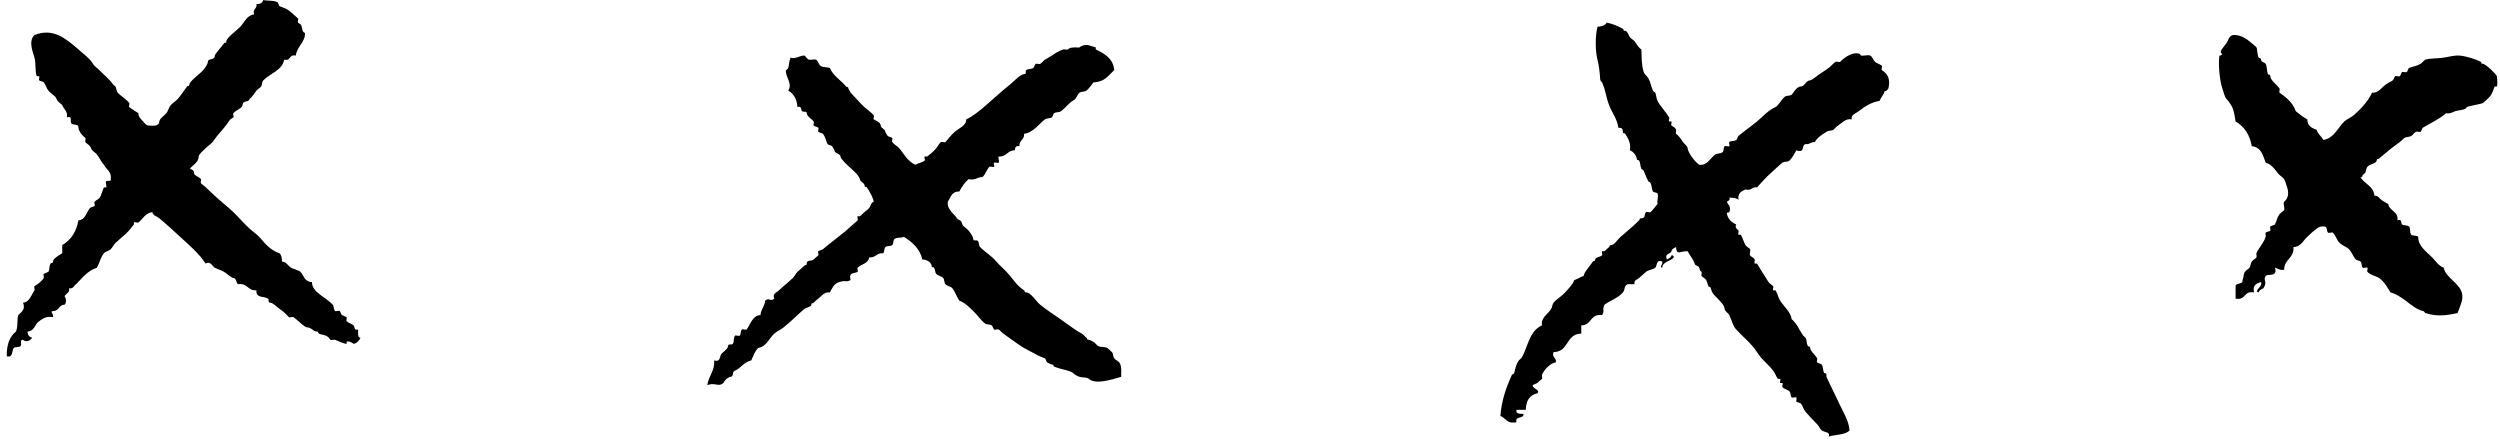
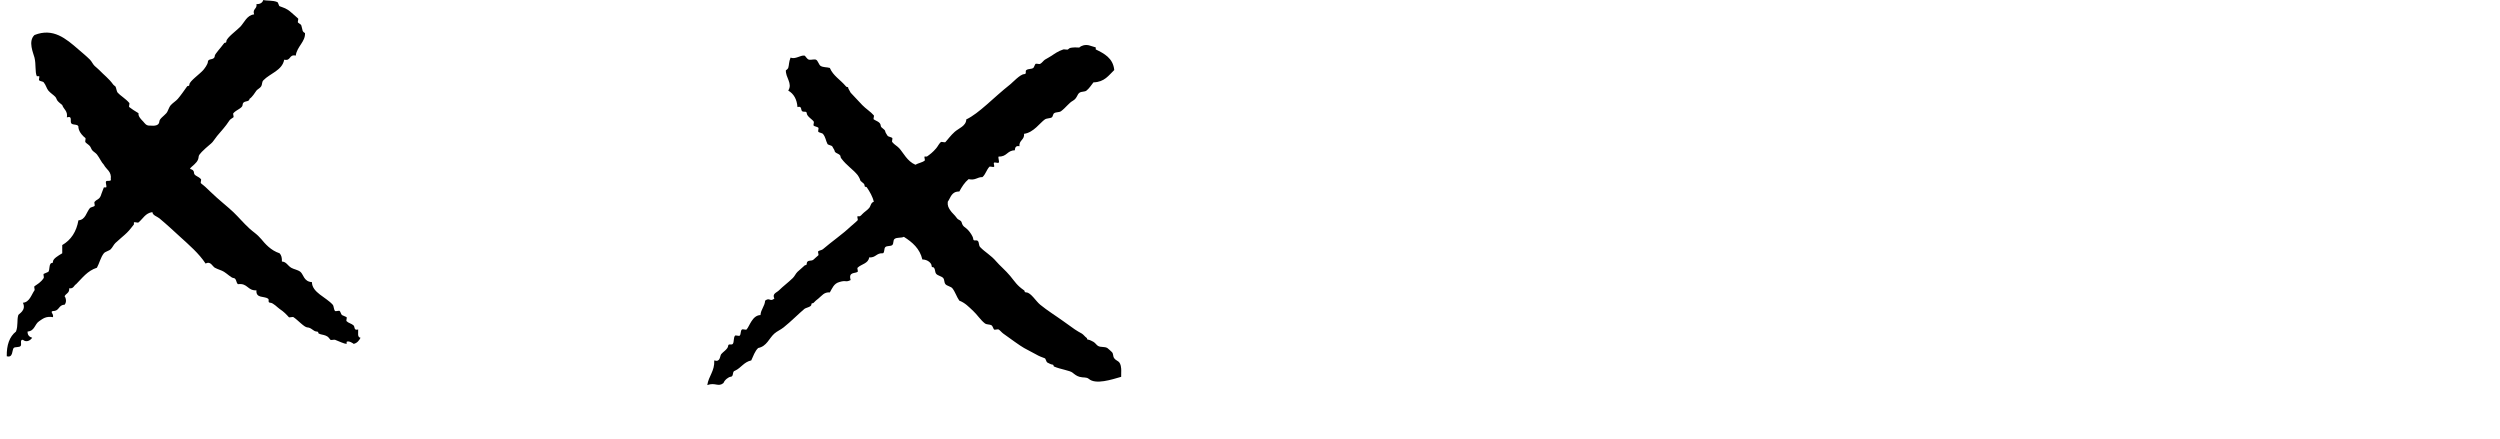
<svg xmlns="http://www.w3.org/2000/svg" width="353" height="62" viewBox="0 0 353 62" fill="none">
  <path d="M49.921 45.945C50.143 46.148 49.918 46.708 50.574 46.521C50.603 46.981 50.419 47.628 50.906 47.692C50.737 48.03 50.443 48.455 49.921 48.56C49.994 48.542 49.202 48.036 48.943 48.269V48.56C48.584 48.542 47.917 48.216 47.309 47.978C47.193 47.931 46.733 48.059 46.657 47.978C46.398 47.698 46.409 47.57 46.001 47.395C45.605 47.232 45.367 47.273 45.026 47.104C44.851 47.022 45.07 46.836 44.7 46.813C44.228 46.789 43.992 46.259 43.395 46.23C42.952 46.212 42.064 45.193 41.435 44.78C41.318 44.704 40.87 44.873 40.78 44.78L40.774 44.773C40.455 44.419 40.115 44.042 39.475 43.615C39.212 43.446 38.592 42.765 38.173 42.747C37.73 42.724 38.077 42.328 37.844 42.165C37.323 41.786 36.105 42.159 36.21 40.994C34.929 41.069 34.998 39.945 33.601 40.126C33.315 39.928 33.412 39.275 32.948 39.252C32.671 39.235 32.104 38.675 31.64 38.384C31.29 38.157 30.802 38.058 30.333 37.802C29.996 37.609 29.727 36.817 29.029 37.213C28.079 35.769 26.716 34.61 25.434 33.439C24.502 32.583 23.585 31.727 22.501 30.824C22.193 30.567 21.552 30.416 21.517 29.95C20.53 30.084 20.198 30.876 19.56 31.406C19.458 31.494 18.998 31.307 18.908 31.406V31.692C18.702 31.925 18.357 32.443 17.926 32.856C17.416 33.352 16.802 33.823 16.298 34.307C16.034 34.569 15.908 34.907 15.64 35.187C15.419 35.414 14.857 35.524 14.665 35.763C14.21 36.334 14.024 37.196 13.686 37.802C12.329 38.239 11.622 39.258 10.748 40.126C10.415 40.312 10.41 40.795 9.766 40.708C9.854 41.401 9.236 41.454 9.114 41.867C9.146 41.762 9.556 42.543 9.114 43.032C8.24 43.032 8.403 43.953 7.48 43.912C6.997 44.034 7.611 44.273 7.48 44.78C6.428 44.611 6.021 45.036 5.523 45.356C4.873 45.787 4.92 46.731 3.892 46.813C3.877 47.313 4.13 47.57 4.544 47.692C4.221 48.158 3.673 48.356 3.234 47.978C2.745 47.948 3.108 48.606 2.914 48.851C2.73 49.084 2.104 48.944 1.929 49.137C1.684 49.422 1.865 50.575 0.954 50.301C0.927 48.734 1.33 47.541 2.258 46.813C2.582 45.968 2.36 45.216 2.584 44.488C2.639 44.314 3.754 43.824 3.234 42.747C4.168 42.689 4.448 41.582 4.871 40.994C4.946 40.895 4.765 40.493 4.871 40.417C5.278 40.12 5.755 39.893 6.175 39.252C6.245 39.148 6.077 38.745 6.175 38.669L6.828 38.384C7.055 38.011 6.891 37.581 7.157 37.213C7.27 37.056 7.462 37.266 7.48 36.928C7.506 36.515 8.207 36.113 8.788 35.763V34.604C10.042 33.876 10.794 32.705 11.074 31.109C12.079 31.045 12.183 29.973 12.705 29.368C12.784 29.269 13.313 29.164 13.36 29.076C13.424 28.937 13.255 28.61 13.36 28.494C13.788 28.016 14.082 28.238 14.335 27.329L14.665 26.461H14.991C15.119 26.24 14.839 25.797 14.991 25.593C15.078 25.465 15.806 25.657 15.64 25.296C15.786 24.201 14.999 23.933 14.665 23.263C14.33 22.937 14.088 22.332 13.686 21.807C13.529 21.604 13.182 21.411 13.031 21.225C12.879 21.038 12.856 20.858 12.705 20.648C12.577 20.461 12.155 20.223 12.049 20.06C11.985 19.961 12.151 19.553 12.049 19.483C11.805 19.303 11.175 18.732 11.074 18.027C11.175 17.474 10.337 17.69 10.092 17.45C9.816 17.17 10.317 16.303 9.443 16.571C9.597 15.656 8.974 15.435 8.788 14.829C8.545 14.62 8.345 14.491 8.135 14.247C7.99 14.078 7.966 13.839 7.806 13.67C7.573 13.414 7.104 13.128 6.828 12.791C6.577 12.488 6.496 12.027 6.175 11.631C6.055 11.48 5.645 11.48 5.523 11.34C5.438 11.235 5.63 10.834 5.523 10.758H5.197C4.922 10.14 5.107 9.109 4.871 8.137C4.713 7.508 3.924 5.83 4.871 4.945C7.506 3.897 9.306 5.446 11.074 6.978C11.65 7.484 12.151 7.875 12.705 8.428C12.963 8.69 13.092 9.045 13.36 9.308C13.579 9.523 13.794 9.657 14.012 9.89C14.679 10.589 15.381 11.096 15.969 11.917C16.069 12.063 16.246 12.138 16.298 12.208C16.429 12.406 16.438 12.866 16.622 13.088C16.962 13.484 17.74 13.926 18.255 14.538C18.342 14.643 18.148 15.039 18.255 15.121C18.599 15.377 18.978 15.65 19.56 15.988C19.47 16.437 19.995 16.926 20.215 17.153C20.457 17.41 20.618 17.771 21.194 17.736C21.803 17.788 22.46 17.765 22.501 17.153C22.519 16.769 23.12 16.396 23.483 15.988C23.751 15.68 23.809 15.185 24.132 14.829C24.453 14.48 24.837 14.276 25.111 13.956C25.554 13.437 25.907 12.913 26.413 12.208C26.533 12.051 26.722 12.26 26.743 11.917C26.771 11.457 28.209 10.455 28.702 9.89C28.868 9.692 29.332 9.104 29.354 8.725C29.389 8.16 30.295 8.597 30.333 7.851C30.347 7.636 31.271 6.617 31.64 6.109C31.757 5.947 31.947 6.15 31.966 5.813C31.996 5.335 33.4 4.316 33.927 3.78C34.483 3.203 34.865 2.131 35.881 2.033C35.613 1.217 36.344 1.281 36.21 0.582C36.769 0.594 37.055 0.367 37.189 0C37.687 0.145 38.482 0.011 39.152 0.291C39.297 0.349 39.358 0.821 39.475 0.874C40.04 1.101 40.445 1.153 41.109 1.747C41.484 2.085 41.979 2.493 42.093 2.615C42.174 2.72 41.977 3.116 42.093 3.197C42.705 3.646 42.46 3.366 42.74 4.362C42.781 4.496 43.069 4.706 43.066 4.648C43.147 5.894 41.921 6.57 41.761 7.851C40.756 7.636 41.135 8.649 40.127 8.428C39.856 9.954 38.103 10.373 37.189 11.34C36.941 11.602 37.072 11.864 36.866 12.208C36.737 12.423 36.347 12.616 36.21 12.791C35.965 13.123 35.642 13.693 35.231 13.956C35.185 14.515 34.296 14.084 34.253 14.829C34.227 15.278 33.365 15.499 32.948 15.988C32.861 16.099 33.056 16.495 32.948 16.571C32.624 16.804 32.511 16.81 32.296 17.153C31.879 17.806 31.315 18.417 30.659 19.192C30.415 19.483 30.263 19.769 30.01 20.06C29.759 20.345 29.418 20.561 29.029 20.933C28.876 21.085 28.07 21.766 28.052 22.099C28.012 22.745 27.63 23.054 27.068 23.549C26.433 24.12 27.348 23.625 27.397 24.428C27.42 24.83 28.009 24.877 28.375 25.296C28.463 25.395 28.268 25.803 28.375 25.878C28.76 26.164 29.163 26.531 29.68 27.044C30.924 28.25 32.119 29.158 32.948 29.95C33.729 30.696 34.332 31.447 35.231 32.274C35.747 32.752 36.291 33.049 36.866 33.736C37.43 34.412 38.219 35.35 39.475 35.763C39.731 36.025 39.83 36.421 39.804 36.928C40.43 36.957 40.596 37.482 41.109 37.802C41.469 38.023 42.046 38.087 42.416 38.384C42.856 38.734 42.892 39.776 44.044 39.834C44.05 41.308 46.042 41.955 46.986 43.032C47.146 43.219 47.12 43.72 47.309 43.912C47.411 43.999 47.877 43.813 47.967 43.912C48.101 44.052 48.139 44.354 48.288 44.488L48.943 44.78C49.012 44.914 48.841 45.257 48.943 45.356C49.19 45.612 49.663 45.7 49.921 45.945Z" fill="black" />
-   <path d="M265.719 9.308C265.807 9.406 265.612 9.802 265.719 9.89C266.229 10.257 266.937 10.787 266.701 12.208C266.62 12.691 266.599 12.528 266.373 12.791C266.235 12.96 266.069 12.744 266.046 13.088C266.038 13.222 265.554 13.845 265.394 14.247C264.275 14.421 263.361 14.992 262.455 15.697C262.074 16 261.276 16.215 261.473 16.862C260.643 16.658 260.087 17.38 259.519 17.736C259.234 17.916 259.1 18.161 258.867 18.318C258.608 18.493 258.176 18.411 257.888 18.615L257.853 18.638C257.226 19.038 256.617 19.425 256.248 20.06C255.666 20.025 255.561 20.421 254.947 20.351C254.315 20.467 254.92 21.685 253.642 21.225C253.38 21.691 253.086 22.296 252.661 22.681C252.399 22.914 251.994 22.757 251.679 22.972C251.359 23.188 250.622 23.933 250.051 24.428C249.346 25.028 248.717 25.797 248.088 26.461C247.302 26.345 247.378 26.985 246.455 26.752C245.884 27.015 245.322 27.294 245.479 28.209C245.188 27.981 244.743 27.894 244.174 27.912C244.424 28.261 243.851 28.418 243.848 28.494C243.828 28.738 244.55 29.169 244.174 29.95C244.119 30.066 243.761 29.921 243.848 30.241C244.02 30.923 244.442 31.371 245.15 31.692C244.896 32.198 245.389 32.397 245.479 32.565C245.535 32.67 245.383 33.078 245.479 33.148H245.805C246.096 33.649 246.212 34.173 246.455 34.604C246.582 34.825 247.048 35.047 247.113 35.187C247.22 35.425 246.979 35.821 247.113 36.055C247.241 36.276 247.599 36.328 247.762 36.637C247.821 36.742 247.669 37.149 247.762 37.213H248.088C248.619 38.081 249.168 38.996 249.722 39.834C249.906 40.114 250.208 40.202 250.374 40.417C250.457 40.522 250.27 40.924 250.374 40.994H250.701C251.003 41.46 251.059 41.984 251.356 42.45C251.93 43.353 252.821 43.994 252.987 45.071C253.762 45.706 253.992 46.516 254.618 47.395C254.688 47.494 254.929 47.657 254.947 47.692C255.165 48.088 255.032 48.443 255.27 48.851C255.361 48.997 255.579 48.816 255.602 49.137C255.625 49.585 256.254 50.034 256.581 50.593C256.639 50.698 256.479 51.105 256.581 51.175L257.23 51.466C257.472 51.903 257.373 52.282 257.553 52.631C257.632 52.766 257.866 52.602 257.888 52.922V53.208C258.051 53.587 258.579 54.612 258.867 55.247C259.033 55.62 259.557 56.645 259.842 57.279C260.125 57.903 261.104 59.51 261.15 60.769C260.58 61.427 259.181 61.339 258.208 61.642C258.526 60.99 257.533 61.025 257.23 60.769C256.948 60.535 256.84 60.163 256.581 59.901C256.034 59.359 255.48 58.765 254.947 58.153C254.629 57.792 254.603 57.39 254.294 56.988C254.213 56.883 253.686 56.79 253.642 56.703C253.576 56.569 253.741 56.231 253.642 56.121C253.549 56.027 253.075 56.213 252.987 56.121C252.8 55.917 252.868 55.456 252.661 55.247C252.434 55.02 251.874 54.909 251.679 54.664C251.598 54.559 251.79 54.158 251.679 54.082H251.356C251.297 53.977 251.45 53.569 251.356 53.5H251.027C250.799 53.155 250.602 52.637 250.374 52.34C249.932 51.746 249.245 51.164 248.741 50.593C248.254 50.034 247.902 49.381 247.436 48.851C246.696 48 245.992 47.441 245.15 46.521C244.669 45.997 244.655 45.531 244.174 44.488C244.023 44.162 243.54 43.987 243.519 43.615C243.49 43.131 243.009 42.677 242.54 42.165C242.045 41.623 241.798 41.535 241.562 40.708C241.48 40.411 241.311 40.568 241.233 40.417C241.116 40.184 241.079 39.834 240.907 39.544C240.729 39.24 240.435 39.188 240.257 38.967C240.172 38.862 240.362 38.46 240.257 38.384C239.986 38.186 240.03 38.157 239.928 37.802C239.84 37.487 239.377 37.581 239.276 37.213C239.104 36.607 238.705 36.241 238.294 35.472C237.228 35.419 236.724 36.153 236.661 34.889L236.632 34.902C236.35 35.031 236.076 35.157 236.014 35.472C235.869 35.932 234.986 35.722 235.362 36.637C235.647 36.502 235.941 36.38 236.014 36.055C236.288 36.002 236.317 36.165 236.337 36.346C235.88 36.911 234.785 36.905 234.704 37.802C234.223 37.668 234.834 37.429 234.704 36.928C233.85 36.544 233.972 37.604 233.728 37.802C233.396 38.064 232.79 38.087 232.42 38.384C232.097 38.64 231.768 38.984 231.442 39.252C231.156 39.485 230.681 39.544 230.79 40.126H229.807C229.228 40.469 229.528 40.836 229.152 41.291C228.543 42.036 227.359 42.438 226.545 43.032C226.176 43.941 226.636 43.801 226.216 44.488C224.466 44.285 224.787 45.927 223.275 45.945V47.104C221.044 47.15 221.592 49.672 219.358 49.719C219.087 50.546 219.821 50.476 219.687 51.175C219.023 51.228 218.088 52.072 217.727 52.922C217.687 53.021 217.818 53.435 217.727 53.5C217.448 53.703 217.323 53.866 217.075 54.082L216.422 54.373C216.321 54.868 217.57 55.049 217.075 55.538C215.927 55.776 215.479 56.639 215.444 57.862H214.136C213.982 58.485 214.605 58.415 215.118 58.444C215.214 59.208 213.851 58.677 214.136 59.609C212.718 59.906 212.636 59.009 211.856 58.735C212.004 56.621 212.642 54.769 213.484 52.922C213.528 52.83 213.747 52.864 213.81 52.631C213.961 52.09 214.055 51.432 214.462 50.89C214.564 50.75 214.739 50.674 214.791 50.593C215.686 49.317 215.849 46.731 217.727 45.945C217.535 44.878 218.554 44.36 219.035 43.615C219.166 43.411 219.174 42.974 219.358 42.747C219.763 42.246 220.462 41.879 220.995 41.291C221.484 40.737 222.014 40.248 222.296 39.544C222.783 39.398 223.121 39.118 223.604 38.967C223.747 38.279 224.419 37.714 224.912 36.928C225.005 36.771 225.215 36.963 225.238 36.637C225.255 36.316 226.031 36.258 226.216 36.055C226.31 35.956 226.106 35.559 226.216 35.472H226.545C226.77 35.28 226.974 35.087 227.196 34.889C227.375 34.738 227.143 34.622 227.521 34.604C227.961 34.581 228.36 33.853 228.824 33.439C229.575 32.769 230.556 32.018 231.442 31.109C231.608 30.94 231.395 30.841 231.765 30.824C232.423 30.789 232.094 30.247 232.42 29.95C232.522 29.857 232.982 30.049 233.073 29.95C233.183 29.834 233.743 29.205 234.051 28.785C233.928 28.337 234.211 27.777 234.051 27.329C234.001 27.195 233.457 27.154 233.396 27.044C233.183 26.618 233.274 26.327 233.073 25.878C232.967 25.64 232.816 25.71 232.744 25.593C232.49 25.145 232.371 24.749 232.094 24.131C232 23.933 231.802 23.921 231.765 23.84C231.573 23.432 231.674 23.088 231.442 22.681C231.357 22.529 231.133 22.71 231.112 22.39C231.098 22.11 230.693 21.394 230.134 21.225C230.317 20.339 229.927 19.547 229.482 18.895C229.373 18.737 229.175 18.941 229.152 18.615C229.126 18.12 229.012 18.05 228.502 18.027C228.404 16.932 227.656 15.988 227.196 14.829C226.915 14.119 226.814 13.478 226.545 12.505L226.216 11.631C225.832 11.352 225.975 11.038 225.891 10.472C225.803 9.907 225.824 9.413 225.564 8.428C225.285 7.379 225.192 5.276 225.564 3.78C226.17 3.739 226.654 3.587 226.869 3.197C227.67 3.355 228.415 3.646 229.152 4.071C229.335 4.176 229.103 4.345 229.482 4.362C229.779 4.374 229.994 5.032 230.134 5.236C230.28 5.446 230.638 5.632 230.79 5.813C231.104 6.214 231.339 6.733 231.765 6.978C231.808 8.131 231.765 9.121 232.094 10.175C232.202 10.513 232.557 10.717 232.744 11.049C233.052 11.591 233.101 12.127 233.396 12.791C233.495 13.006 233.678 12.989 233.728 13.088C233.871 13.379 233.841 13.845 234.051 14.247C234.482 15.08 235.175 15.72 235.682 16.571C235.748 16.676 235.588 17.084 235.682 17.153H236.014C236.066 17.258 235.915 17.672 236.014 17.736C236.317 17.957 236.498 17.945 236.661 18.318C236.713 18.417 236.573 18.842 236.661 18.895C236.966 19.116 237.26 19.466 237.642 20.06C237.814 20.334 238.277 20.602 238.294 20.933C238.327 21.493 239.255 22.809 239.928 23.263C241.052 23.432 241.46 22.32 242.211 21.807C242.432 21.662 242.968 21.691 243.193 21.516C243.472 21.294 243.283 20.916 243.519 20.648C243.6 20.549 244.073 20.735 244.174 20.648C244.279 20.549 244.064 20.159 244.174 20.06C244.433 19.833 244.838 19.978 245.15 19.769C245.336 19.652 245.31 19.332 245.479 19.192C246.324 18.476 247.238 17.858 248.088 17.153C248.93 16.46 249.629 15.586 250.701 15.121C251.169 14.847 251.481 14.107 252.005 13.67C252.271 13.443 252.681 13.583 252.987 13.373C253.176 13.245 253.587 12.249 254.294 12.208C254.845 12.19 254.956 11.376 255.602 11.34C255.841 11.329 256.461 10.77 256.904 10.472C257.291 10.205 257.787 9.907 258.208 9.593C258.549 9.348 258.878 8.911 259.19 8.725C259.313 8.655 259.758 8.818 259.842 8.725C260.186 8.346 261.369 7.315 262.455 7.56C262.679 7.612 262.747 7.846 262.781 7.851C263.142 7.916 263.762 7.706 264.082 7.851C264.369 7.974 264.517 8.527 264.741 8.725C264.989 8.94 265.513 9.068 265.719 9.308Z" fill="black" />
-   <path d="M350.603 9.01C350.969 9.034 352.501 10.502 352.56 10.758C352.601 10.921 352.673 12.127 352.56 12.208H352.237C351.977 12.931 351.87 13.408 351.252 13.956C351.11 14.089 350.748 14.445 350.603 14.538C350.381 14.684 348.689 14.94 348.316 15.121C348.182 15.185 348.258 15.324 347.991 15.412C347.428 15.586 347.105 15.575 346.683 15.697C346.348 15.802 345.981 16.105 345.378 15.988C344.394 16.856 343.246 17.34 342.114 18.027C341.997 18.097 341.892 18.569 341.784 18.615C341.609 18.679 341.3 18.522 341.137 18.615C340.823 18.767 340.718 19.052 340.479 19.192C340.15 19.384 339.795 19.285 339.503 19.483C339.274 19.641 339.102 19.879 338.851 20.06C337.829 20.776 336.842 21.586 335.91 22.39C335.729 22.547 335.601 22.343 335.586 22.681C335.56 23.083 334.655 23.135 334.279 23.549C334.07 23.776 334.116 24.19 333.95 24.428C333.913 24.481 333.711 24.597 333.626 24.713C333.516 24.865 333.626 25.063 333.3 25.005C333.831 25.983 335.17 26.252 335.257 27.626C335.837 27.62 335.91 27.97 336.233 28.209C336.553 28.43 336.836 28.622 337.214 28.785C337.369 29.816 338.679 29.81 338.522 31.109C339.215 30.847 338.959 31.546 339.174 31.692C339.466 31.896 339.917 31.756 340.153 31.983C340.418 32.245 340.206 32.892 340.479 33.148C340.689 33.34 341.286 33.212 341.457 33.439C341.415 34.714 342.556 35.472 343.423 36.346C343.914 36.847 344.268 37.487 345.051 37.802C345.308 39.235 347.46 40.039 347.667 41.582C347.781 42.45 347.405 43.09 347.011 44.197C345.151 44.617 343.962 44.675 342.439 44.197C342.367 44.168 342.355 43.959 342.114 43.912C340.602 43.574 339.364 41.786 337.543 41.291C337.092 40.609 336.731 39.811 335.91 39.252C335.488 38.967 334.765 38.879 334.279 38.384C334.174 38.279 334.39 37.901 334.279 37.802C334.174 37.709 333.72 37.895 333.626 37.802C333.405 37.569 333.525 37.149 333.3 36.928C333.155 36.789 332.782 36.776 332.645 36.637C332.229 36.2 332.095 35.6 331.666 35.187C331.317 34.843 330.703 34.656 330.359 34.307C329.922 33.87 329.867 33.322 329.383 32.856C329.279 32.758 328.835 32.95 328.728 32.856C328.455 32.618 328.705 31.913 328.076 31.983C327.409 31.907 327.082 32.35 326.768 32.565C326.418 32.816 326.142 33.13 325.792 33.439C325.202 33.952 324.904 34.855 323.832 34.889C323.969 36.468 322.493 36.607 322.525 38.087C321.843 38.209 321.66 37.889 321.22 37.802C321.671 39.194 320.154 38.611 319.915 38.967C319.485 39.578 320.245 39.735 319.586 40.708L319.571 40.715C319.285 40.84 319.002 40.965 318.934 41.291C318.116 41.087 319.54 40.51 319.263 39.834C318.587 40.009 318.025 40.283 318.279 41.291C316.752 40.994 317.195 42.45 315.666 42.165V40.417C315.707 39.87 316.752 40.219 316.648 39.544C316.839 39.124 316.741 38.786 316.974 38.384C317.087 38.186 317.522 37.971 317.629 37.802C317.79 37.551 317.769 37.237 317.956 36.928C318.063 36.748 318.529 36.497 318.608 36.346C318.692 36.194 318.558 35.932 318.608 35.763C318.742 35.297 319.688 34.231 319.915 33.439C319.958 33.282 319.828 33.002 319.915 32.856C319.985 32.729 320.512 32.67 320.568 32.565C320.641 32.42 320.468 32.123 320.568 31.983C320.646 31.878 321.17 31.791 321.22 31.692C321.508 31.121 321.476 30.783 321.873 30.241C321.995 30.072 322.472 29.77 322.525 29.659C322.644 29.42 322.324 28.674 322.525 28.494C323.058 28.022 323.296 27.334 322.848 26.17C322.781 25.983 322.676 25.541 322.525 25.296C322.412 25.11 322.05 24.871 321.873 24.713C321.407 24.3 320.935 23.234 319.915 22.972C319.525 21.959 319.315 20.788 317.956 20.648C317.67 19.052 316.927 17.876 315.666 17.153C315.544 16.495 315.451 15.44 315.017 14.829C314.778 14.497 314.65 14.223 314.365 13.956C314.187 13.792 313.927 12.965 313.712 12.208C313.467 11.364 313.191 9.36 313.38 7.851C313.377 7.91 313.927 7.711 313.712 7.56C313.287 7.257 313.884 6.797 314.365 6.109C314.685 5.655 314.711 5.021 315.346 4.945C316.342 4.875 317.271 5.492 317.956 6.109C318.11 6.25 318.494 6.546 318.608 6.692C318.75 6.861 318.686 7.694 318.934 8.137C319.012 8.288 319.24 8.107 319.263 8.428C319.281 8.806 319.796 8.795 319.915 9.01C320.12 9.395 320.049 10.059 320.242 10.472C320.303 10.601 320.55 10.449 320.568 10.758C320.6 11.376 321.413 11.847 321.873 12.505C321.946 12.61 321.768 13.012 321.873 13.088L321.909 13.113C322.638 13.638 323.763 14.447 324.159 15.697C324.683 16.105 325.19 16.53 325.792 16.862C325.792 17.73 326.377 18.085 327.097 18.318C327.287 18.924 327.785 19.262 328.076 19.769C329.639 19.448 330.068 18.05 331.014 17.153C331.381 16.81 331.932 16.611 332.319 16.286C333.181 15.545 334.314 14.421 334.931 13.088C335.802 13.187 336.28 12.365 336.888 11.917C337.2 11.696 337.555 11.573 337.867 11.34C337.966 11.271 338.109 10.798 338.199 10.758C338.356 10.7 338.703 10.845 338.851 10.758C338.962 10.688 339.076 10.216 339.174 10.175C339.34 10.111 339.675 10.263 339.83 10.175C339.95 10.105 340.048 9.639 340.153 9.593C340.796 9.342 341.172 9.366 341.784 9.01C341.947 8.917 342.355 8.457 342.439 8.428C343.095 8.212 344.111 8.282 345.051 8.137C345.844 8.021 346.551 7.781 347.338 7.851C348.238 7.927 349.694 8.393 350.274 8.725C350.454 8.824 350.221 8.999 350.603 9.01Z" fill="black" />
  <path d="M157.005 49.719C157.244 49.97 157.11 50.295 157.332 50.593C157.696 51.082 158.213 50.843 158.31 52.049C158.342 52.433 158.29 52.824 158.31 53.208C156.973 53.592 154.719 54.344 153.744 53.5C153.382 53.202 153.015 53.371 152.432 53.208C152.028 53.097 151.728 52.858 151.457 52.631C151.084 52.311 149.739 52.148 148.841 51.758C148.681 51.688 148.876 51.49 148.516 51.466C148.416 51.46 147.98 51.245 147.863 51.175C147.744 51.105 147.645 50.633 147.537 50.593C147.088 50.418 146.803 50.342 146.232 50.01C145.708 49.708 145.286 49.533 144.598 49.137C144.377 49.014 143.754 48.606 143.29 48.269C142.816 47.925 142.356 47.587 141.665 47.104C141.461 46.964 141.203 46.638 141.01 46.521C140.888 46.451 140.44 46.62 140.355 46.521C140.277 46.434 140.125 45.991 140.026 45.945C139.682 45.752 139.331 45.875 139.047 45.647C138.459 45.193 137.967 44.413 137.419 43.912C136.776 43.312 136.278 42.765 135.454 42.45C135.084 41.932 134.874 41.209 134.478 40.708C134.283 40.458 133.686 40.37 133.497 40.126C133.282 39.852 133.389 39.508 133.176 39.252C132.963 39.007 132.387 38.914 132.195 38.669C131.977 38.396 132.087 38.052 131.869 37.802C131.72 37.633 131.56 37.848 131.542 37.51C131.522 37.173 131.024 36.643 130.235 36.637C129.885 35.111 128.832 34.202 127.625 33.439C127.267 33.631 126.632 33.485 126.318 33.736C126.067 33.922 126.219 34.406 125.986 34.604C125.761 34.796 125.219 34.68 125.01 34.889C124.789 35.117 124.943 35.577 124.684 35.763C123.726 35.688 123.685 36.421 122.724 36.346C122.62 37.219 121.603 37.289 121.093 37.802C120.994 37.895 121.204 38.303 121.093 38.384C120.723 38.652 119.765 38.355 120.112 39.544C119.345 39.922 119.505 39.502 118.484 39.834C117.741 40.044 117.505 40.714 117.173 41.291C116.358 41.221 116.067 41.745 115.545 42.165C115.3 42.351 115.102 42.514 114.89 42.747C114.742 42.904 114.583 42.694 114.564 43.032C114.546 43.335 113.791 43.446 113.585 43.615C112.866 44.209 111.663 45.42 110.643 46.23C110.212 46.574 109.741 46.754 109.338 47.104C108.584 47.768 108.276 48.904 107.052 49.137C106.581 49.591 106.369 50.272 106.077 50.89C105.026 51.117 104.65 51.944 103.79 52.34C103.322 52.421 103.677 53.19 103.135 53.208C102.915 53.22 102.334 53.604 102.157 54.082C101.412 54.699 101.003 53.954 99.871 54.373C100.057 53.085 100.928 52.404 100.852 50.89C101.729 51.175 101.622 50.308 101.831 50.01C102.023 49.742 102.787 49.288 102.812 48.851C102.835 48.455 103.281 48.77 103.467 48.56C103.68 48.304 103.538 47.663 103.79 47.395C103.875 47.302 104.356 47.488 104.446 47.395C104.665 47.15 104.513 46.719 104.769 46.521C104.883 46.44 105.334 46.62 105.418 46.521C105.83 46.084 106.217 44.512 107.381 44.488C107.434 43.667 107.979 43.271 108.037 42.45C108.701 41.943 108.675 42.671 109.338 42.165C108.998 41.448 109.654 41.337 109.995 40.994C110.615 40.382 111.22 39.957 111.952 39.252C112.21 39.002 112.341 38.64 112.606 38.384C112.883 38.105 113.334 37.773 113.585 37.51C113.737 37.348 113.891 37.557 113.911 37.213C113.946 36.619 114.61 36.945 114.89 36.637C115.099 36.41 115.344 36.258 115.545 36.055C115.638 35.956 115.434 35.559 115.545 35.472C115.717 35.344 116.035 35.326 116.195 35.187C117.476 34.086 118.891 33.13 120.112 31.983C120.438 31.68 120.788 31.43 121.093 31.109C121.189 31.016 120.982 30.608 121.093 30.533H121.422C121.64 30.376 121.571 30.428 121.746 30.241C122.037 29.927 122.453 29.694 122.724 29.368C122.955 29.1 122.959 28.593 123.379 28.494C123.24 27.795 122.794 27.044 122.401 26.461C122.296 26.298 122.092 26.508 122.075 26.17C122.051 25.786 121.449 25.716 121.422 25.296C121.414 25.22 121.166 24.807 121.093 24.713C120.379 23.857 119.54 23.368 118.807 22.39C118.553 22.052 118.822 22.052 118.484 21.807C118.245 21.638 117.849 21.586 117.829 21.225L117.502 20.648C117.417 20.544 116.893 20.444 116.85 20.351C116.57 19.803 116.602 19.407 116.195 18.895C116.116 18.802 115.588 18.697 115.545 18.615C115.466 18.458 115.644 18.161 115.545 18.027C115.463 17.922 114.936 17.829 114.89 17.736C114.808 17.584 114.983 17.299 114.89 17.153C114.698 16.856 113.94 16.448 113.911 15.988C113.888 15.622 113.48 15.883 113.259 15.697C113.046 15.528 113.262 14.911 112.606 15.121C112.519 14.031 112.094 13.245 111.299 12.791C111.959 11.772 110.879 10.933 110.97 9.89C110.964 9.983 111.276 9.686 111.299 9.593C111.442 9.098 111.366 8.801 111.624 8.137C112.35 8.405 113.005 7.775 113.585 7.851C113.728 7.863 113.925 8.364 114.238 8.428C114.514 8.492 114.959 8.323 115.216 8.428C115.496 8.544 115.615 9.15 115.872 9.308C116.252 9.535 116.709 9.459 117.173 9.593C117.642 10.711 118.629 11.218 119.459 12.208C119.599 12.372 119.768 12.167 119.789 12.505L120.112 13.088C120.65 13.676 121.195 14.247 121.746 14.829C122.217 15.324 122.957 15.79 123.379 16.286C123.469 16.385 123.268 16.786 123.379 16.862C123.647 17.06 124.326 17.206 124.358 17.736C124.378 18.126 124.987 18.19 125.01 18.615C125.016 18.691 125.267 19.099 125.339 19.192C125.417 19.297 125.945 19.39 125.986 19.483C126.064 19.628 125.889 19.938 125.986 20.06C126.297 20.45 126.647 20.584 126.97 20.933C127.567 21.586 128.088 22.762 129.256 23.263C129.65 23.024 130.22 22.955 130.558 22.681C130.668 22.599 130.454 22.174 130.558 22.099H130.89C131.294 21.813 131.703 21.516 132.195 20.933C132.419 20.671 132.58 20.293 132.847 20.06C132.952 19.973 133.413 20.165 133.497 20.06C133.849 19.681 134.237 19.116 134.804 18.615C135.364 18.114 136.426 17.788 136.438 16.862C138.249 16.006 140.25 13.804 142.641 11.917C142.956 11.672 144.045 10.49 144.598 10.472C145.044 10.449 144.692 10.047 144.927 9.89C145.205 9.686 145.638 9.785 145.903 9.593C146.011 9.523 146.136 9.051 146.232 9.01C146.407 8.946 146.724 9.104 146.885 9.01C147.121 8.888 147.333 8.568 147.537 8.428C147.872 8.212 148.19 8.079 148.516 7.851C148.909 7.584 149.41 7.222 150.146 6.978C150.266 6.942 150.729 7.053 150.804 6.978C151.061 6.698 151.248 6.739 151.781 6.692C151.879 6.675 152.38 6.745 152.432 6.692C152.642 6.465 153.184 6.267 153.744 6.395L154.719 6.692V6.978L154.744 6.99C155.86 7.54 157.176 8.189 157.332 9.89C156.542 10.635 155.974 11.585 154.395 11.631C154.133 11.969 153.766 12.517 153.412 12.791C153.152 12.994 152.736 12.89 152.432 13.088C152.072 13.327 152.109 13.892 151.457 14.247C150.942 14.526 150.479 15.214 149.823 15.697C149.564 15.895 149.139 15.79 148.841 15.988C148.678 16.099 148.669 16.472 148.516 16.571C148.268 16.734 147.814 16.676 147.537 16.862C146.881 17.299 145.944 18.726 144.598 18.895C144.686 19.757 143.859 19.792 143.946 20.648C143.387 20.537 143.329 20.875 143.29 21.225C142.205 21.225 142.178 22.169 141.01 22.099C140.879 22.256 141.17 22.85 141.01 22.972C140.891 23.065 140.46 22.873 140.355 22.972C140.248 23.077 140.463 23.456 140.355 23.549C140.25 23.642 139.796 23.456 139.703 23.549C139.287 23.991 139.175 24.603 138.724 25.005C137.95 24.999 137.76 25.506 136.764 25.296C136.2 25.762 135.809 26.385 135.454 27.044C134.344 27.021 134.242 27.894 133.823 28.494C133.77 29.059 133.936 29.321 134.152 29.659C134.44 30.107 134.732 30.259 135.133 30.824C135.317 31.08 135.687 31.063 135.786 31.406C135.981 32.105 136.248 31.977 136.764 32.565C136.927 32.752 137.393 33.357 137.419 33.736C137.44 34.121 137.871 33.818 138.069 34.021C138.282 34.231 138.174 34.662 138.398 34.889C139.085 35.612 139.918 36.025 140.681 36.928C141.123 37.458 142.009 38.198 142.641 38.967C143.337 39.811 143.58 40.294 144.598 40.994C144.782 41.127 144.543 41.273 144.927 41.291C145.572 41.32 146.276 42.543 146.885 43.032C147.901 43.865 149.142 44.628 150.146 45.356C150.624 45.707 151.087 46.032 151.622 46.409L151.781 46.521C152.092 46.749 152.404 46.894 152.759 47.104C152.989 47.244 153.21 47.558 153.412 47.692C153.595 47.803 153.359 47.96 153.744 47.978C153.845 47.983 154.273 48.199 154.395 48.269C154.652 48.415 154.847 48.741 155.051 48.851C155.453 49.072 155.945 48.909 156.353 49.137C156.449 49.195 156.917 49.632 157.005 49.719Z" fill="black" />
</svg>